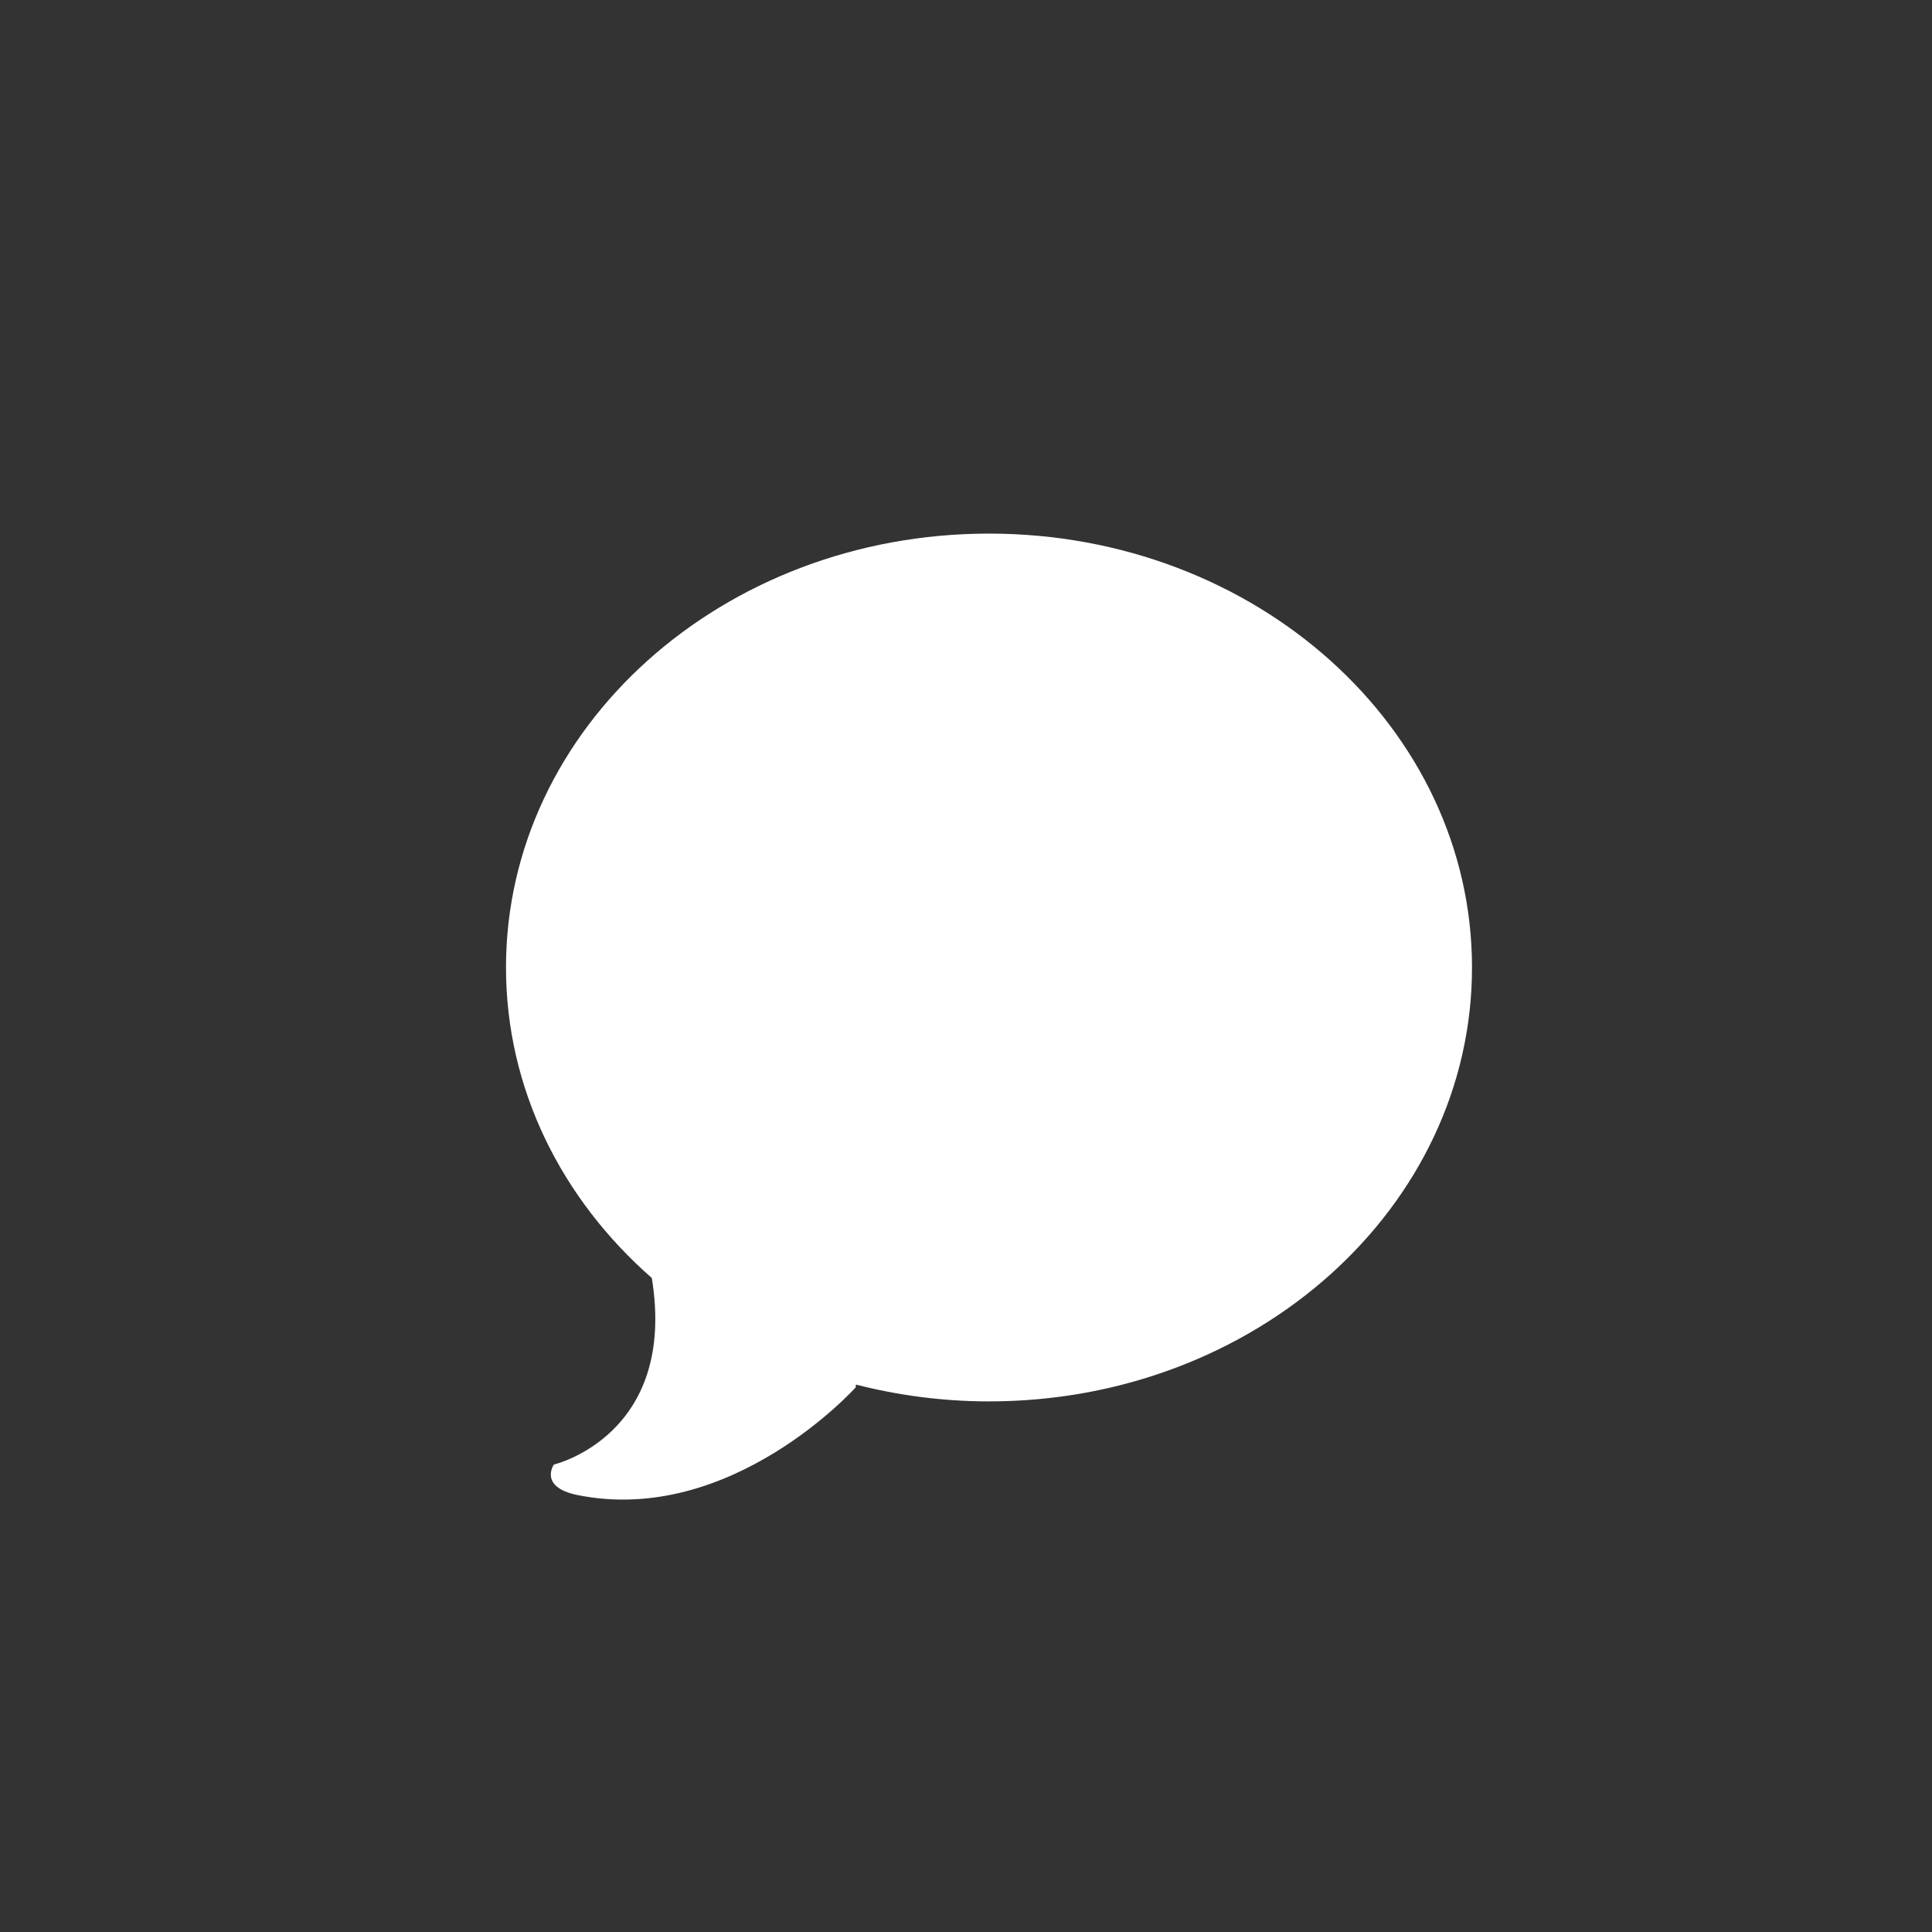
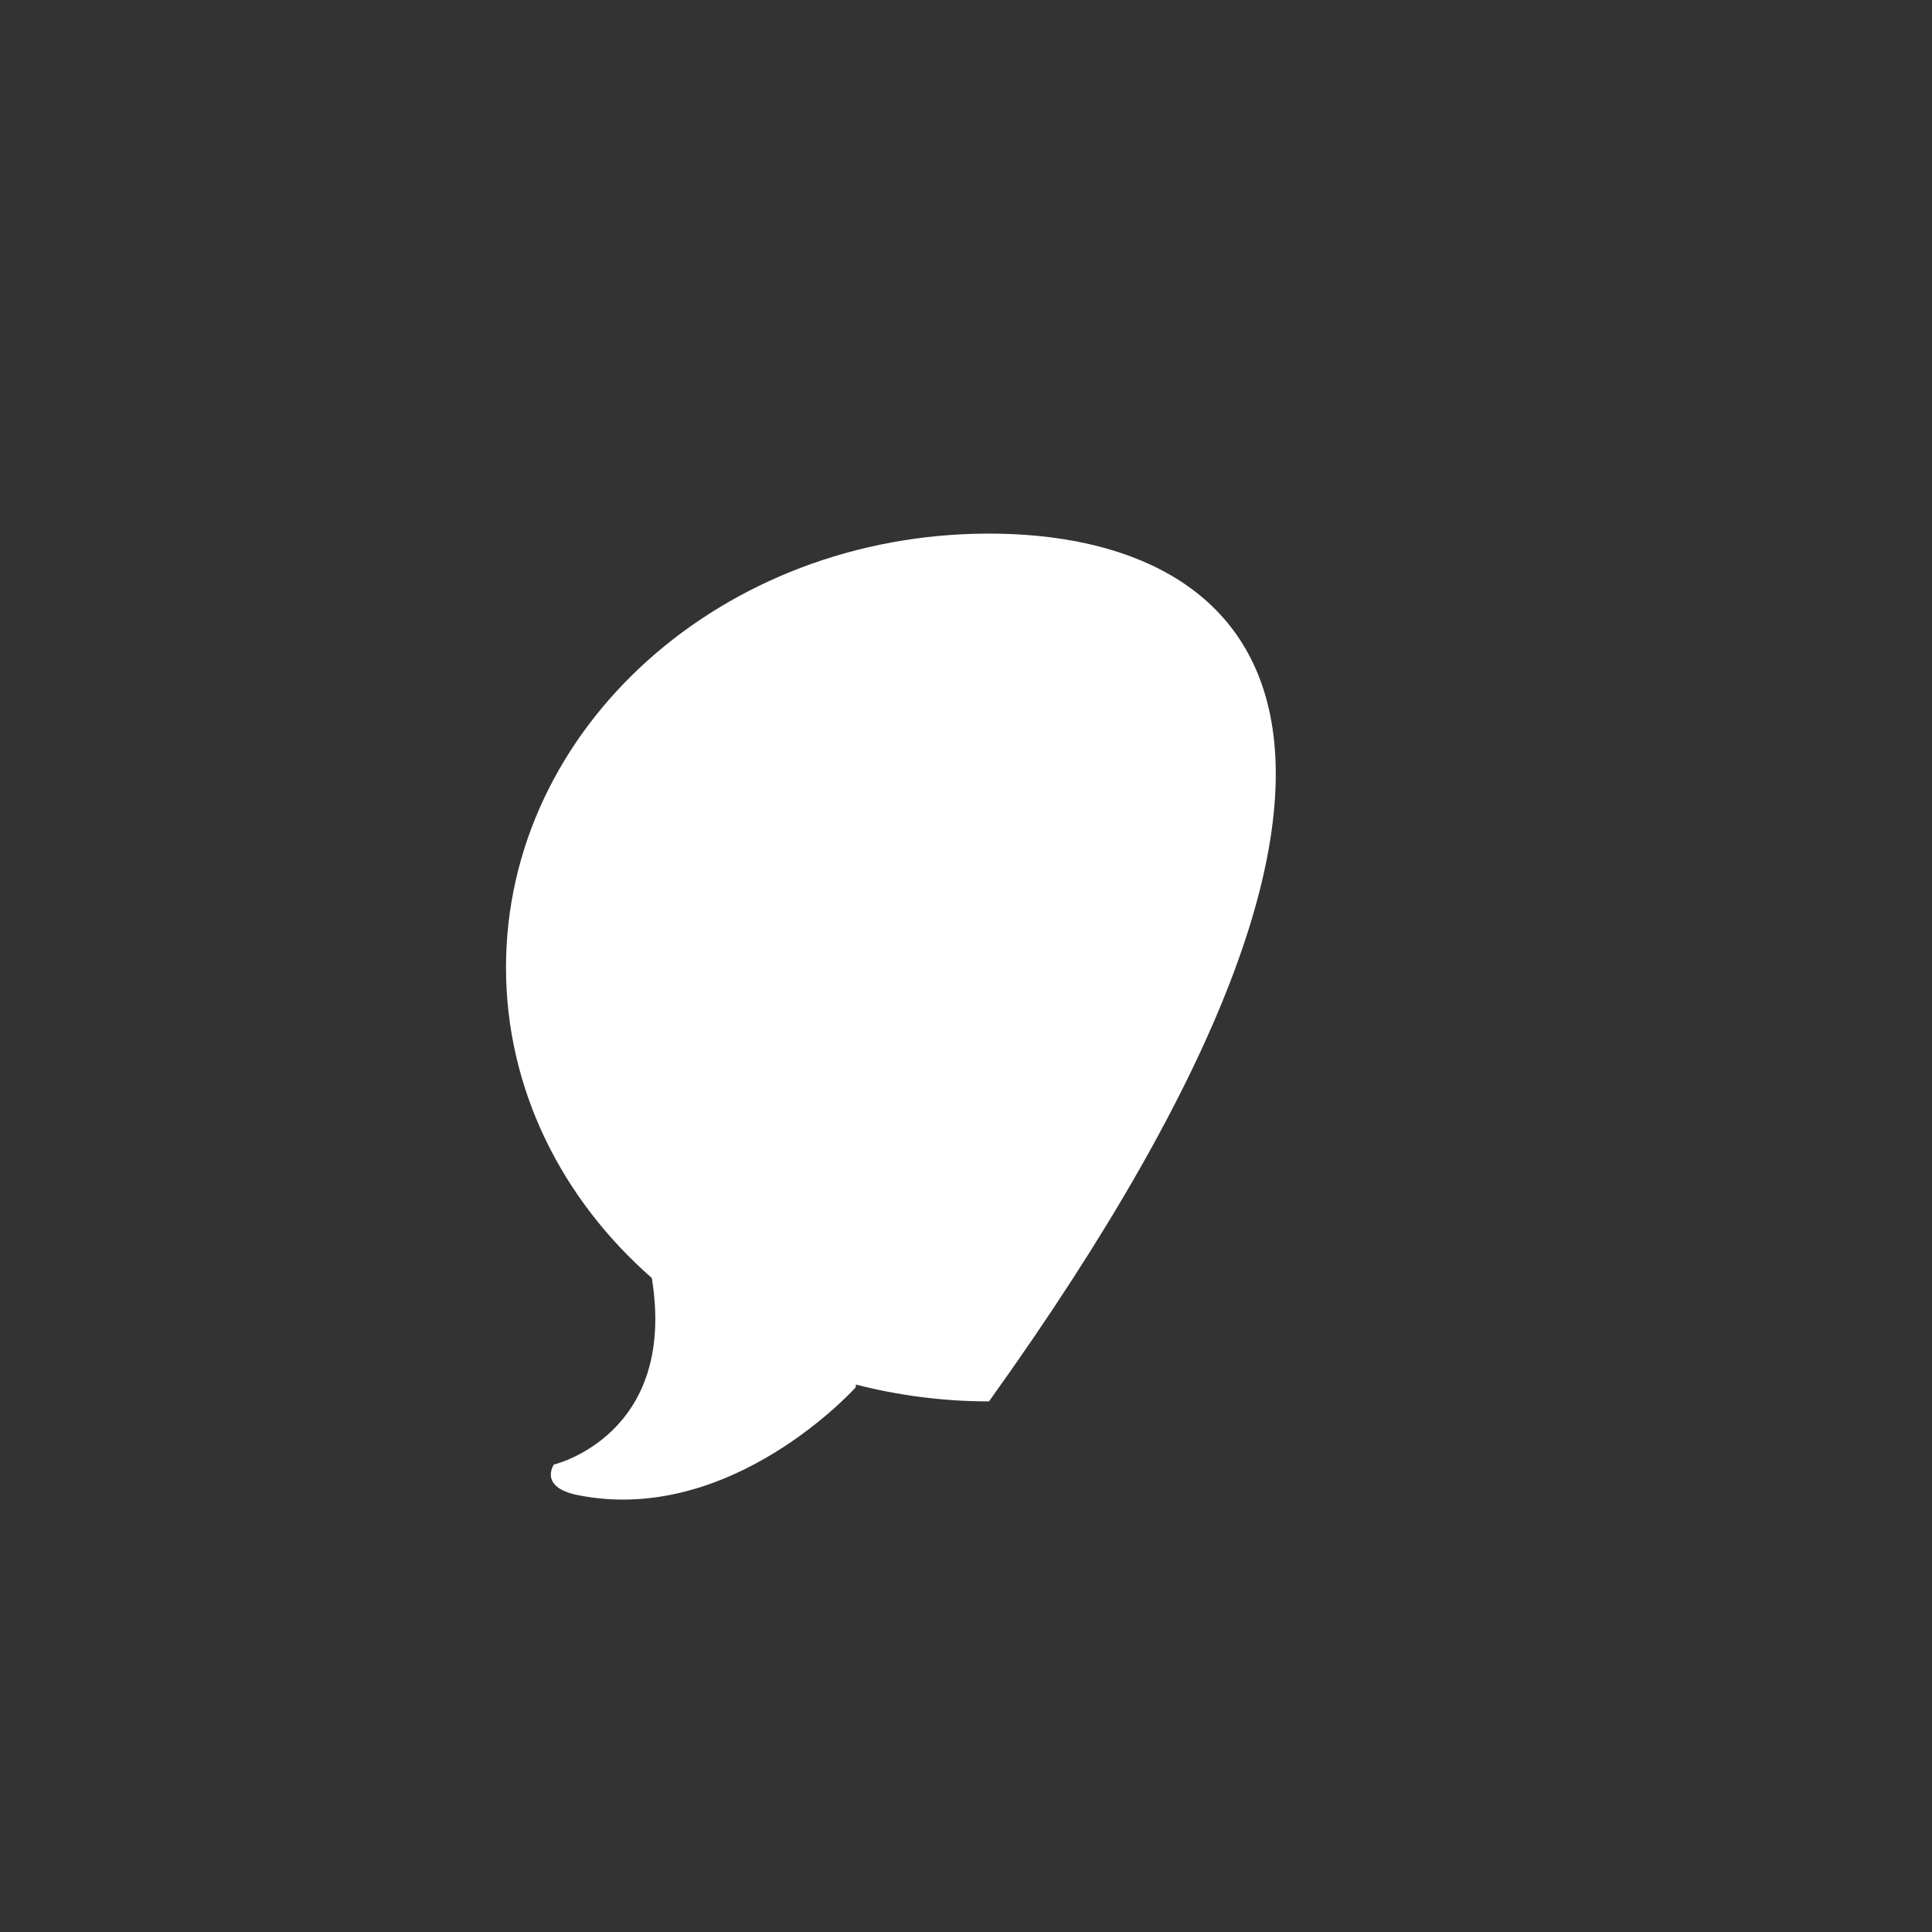
<svg xmlns="http://www.w3.org/2000/svg" width="42" height="42" viewBox="0 0 42 42">
  <rect x="0" y="0" width="42" height="42" fill="#333333" stroke="none" />
-   <path fill="#FFF" fill-rule="nonzero" d="M21.5,11.6 C15.701,11.6 11,15.823 11,21.032 C11,23.679 12.215,26.07 14.17,27.783 C14.726,31.205 12.041,31.838 12.041,31.838 C12.041,31.838 11.706,32.32 12.539,32.498 C15.892,33.186 18.603,30.159 18.603,30.159 L18.606,30.099 C19.526,30.335 20.496,30.465 21.5,30.465 C27.299,30.465 32,26.242 32,21.032 C32,15.823 27.299,11.6 21.5,11.6 Z" />
+   <path fill="#FFF" fill-rule="nonzero" d="M21.5,11.6 C15.701,11.6 11,15.823 11,21.032 C11,23.679 12.215,26.07 14.17,27.783 C14.726,31.205 12.041,31.838 12.041,31.838 C12.041,31.838 11.706,32.32 12.539,32.498 C15.892,33.186 18.603,30.159 18.603,30.159 L18.606,30.099 C19.526,30.335 20.496,30.465 21.5,30.465 C32,15.823 27.299,11.6 21.5,11.6 Z" />
</svg>